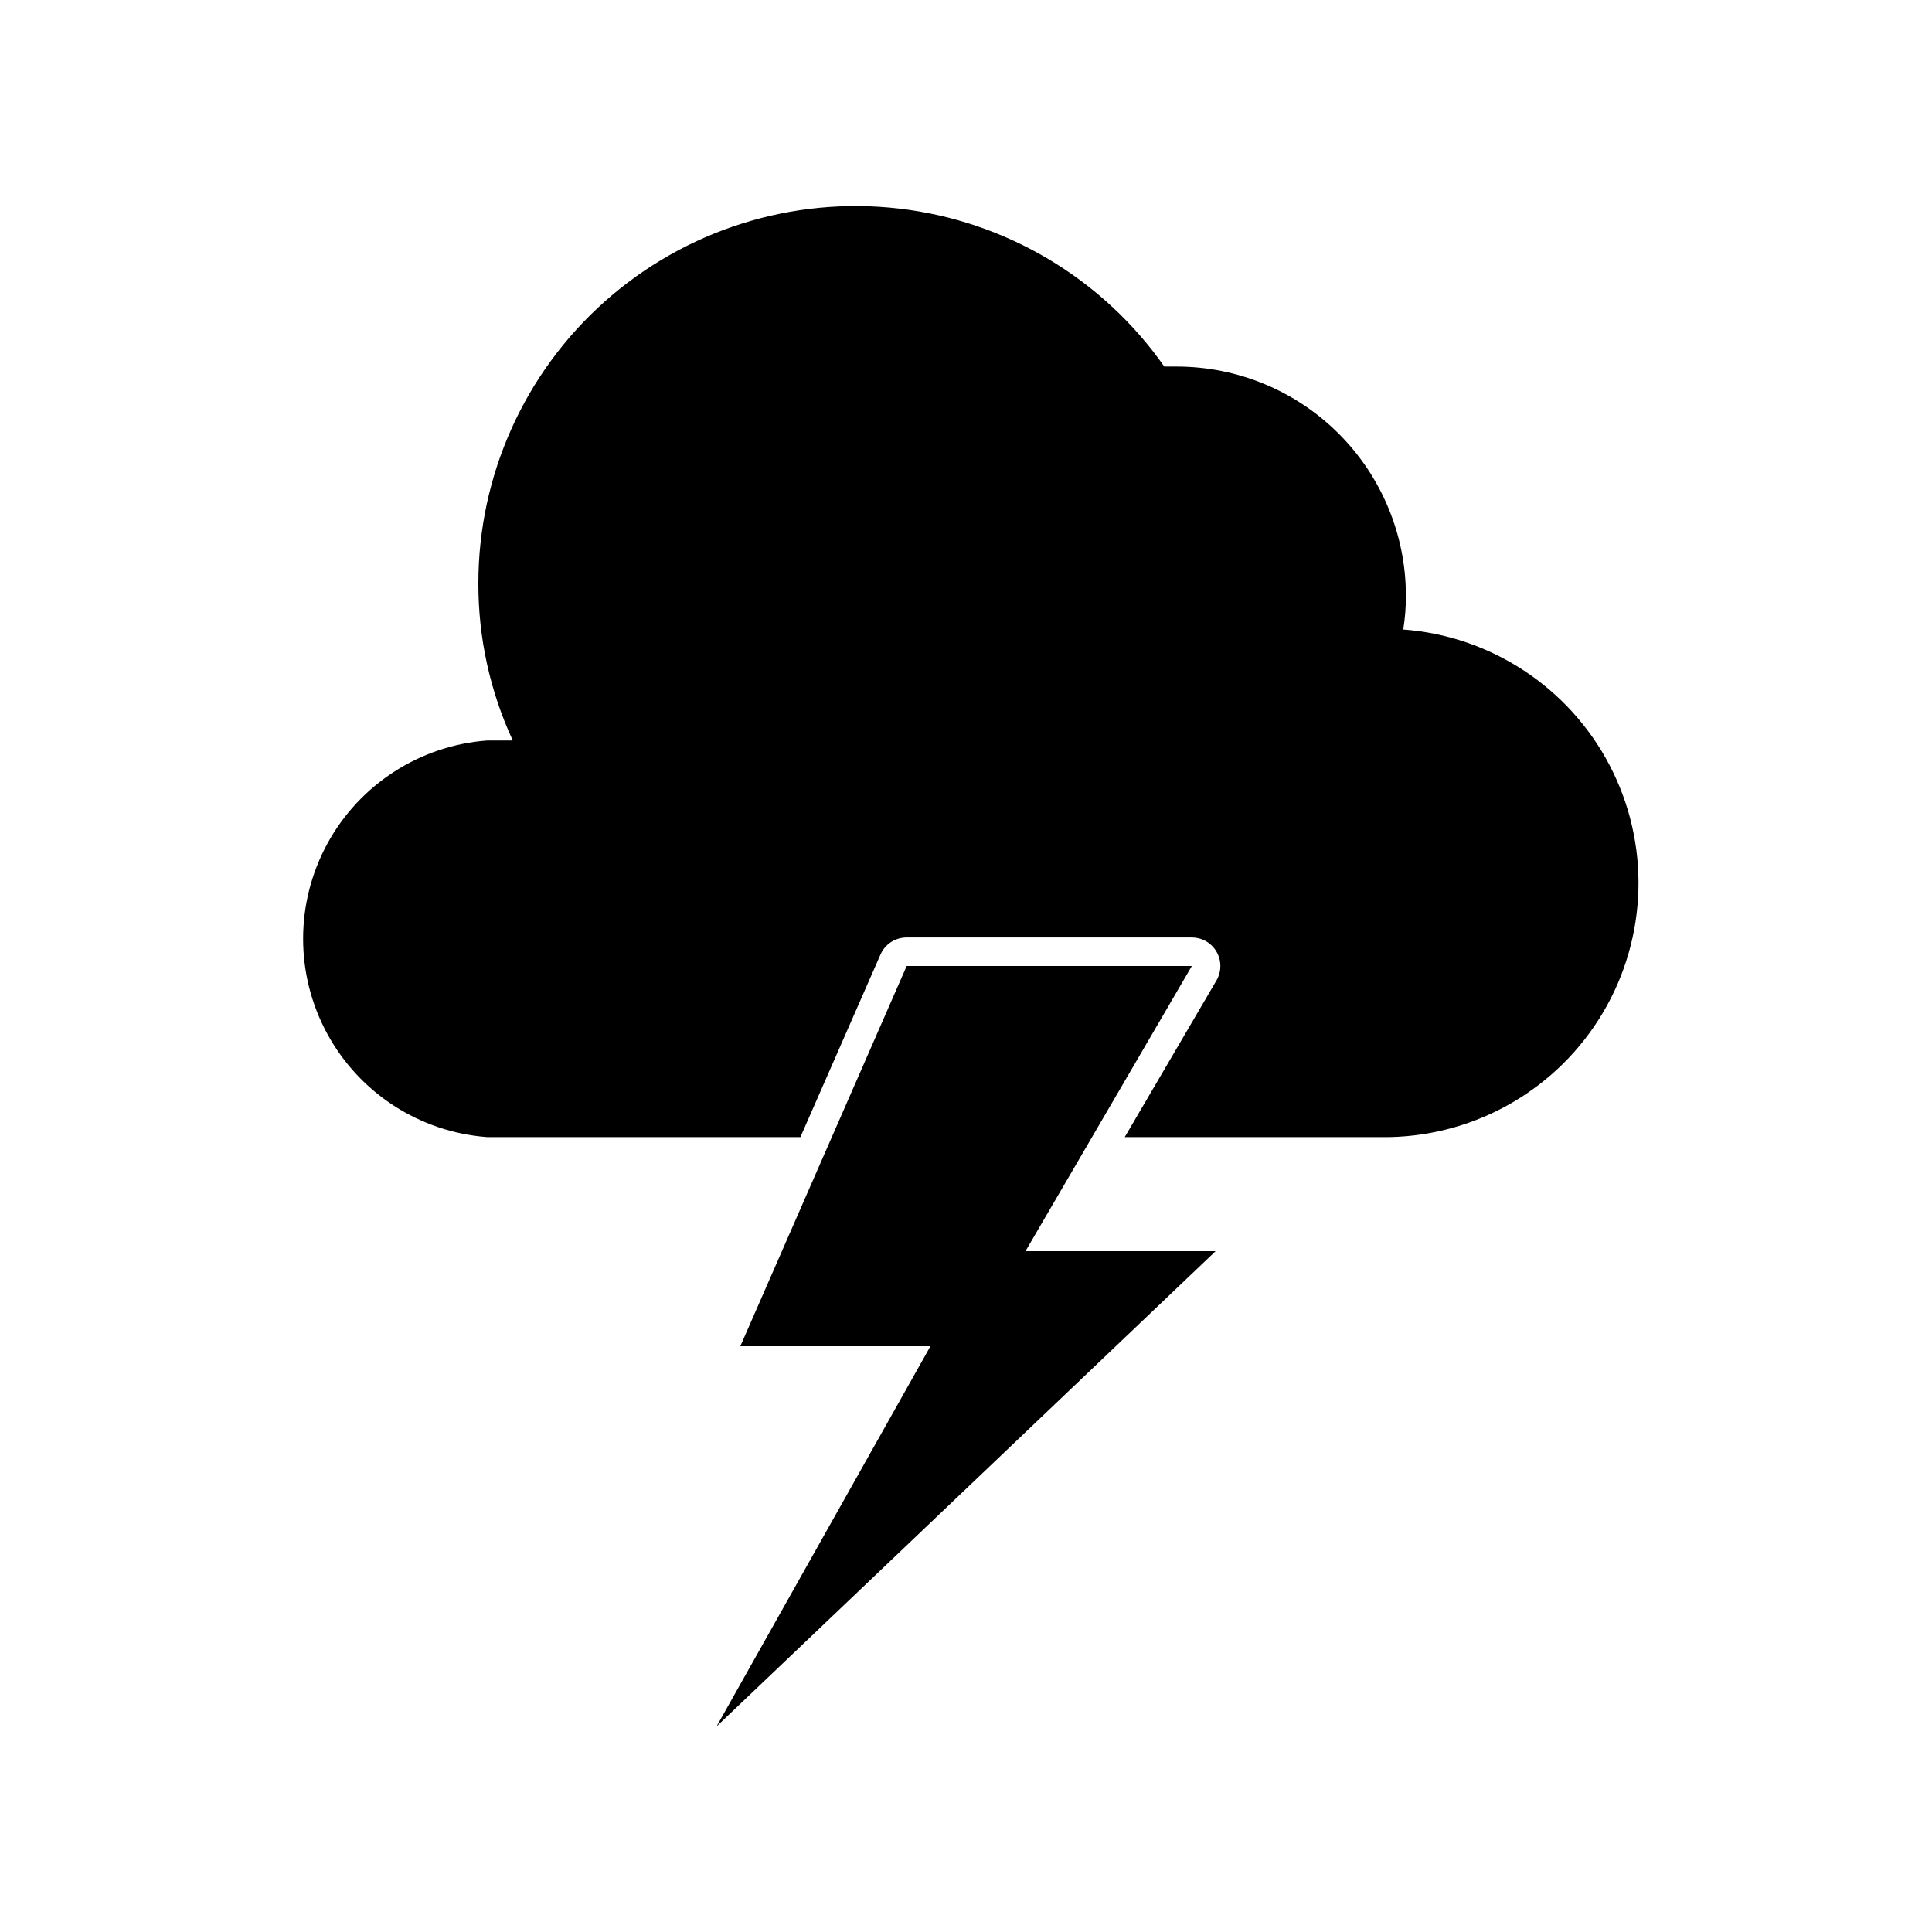
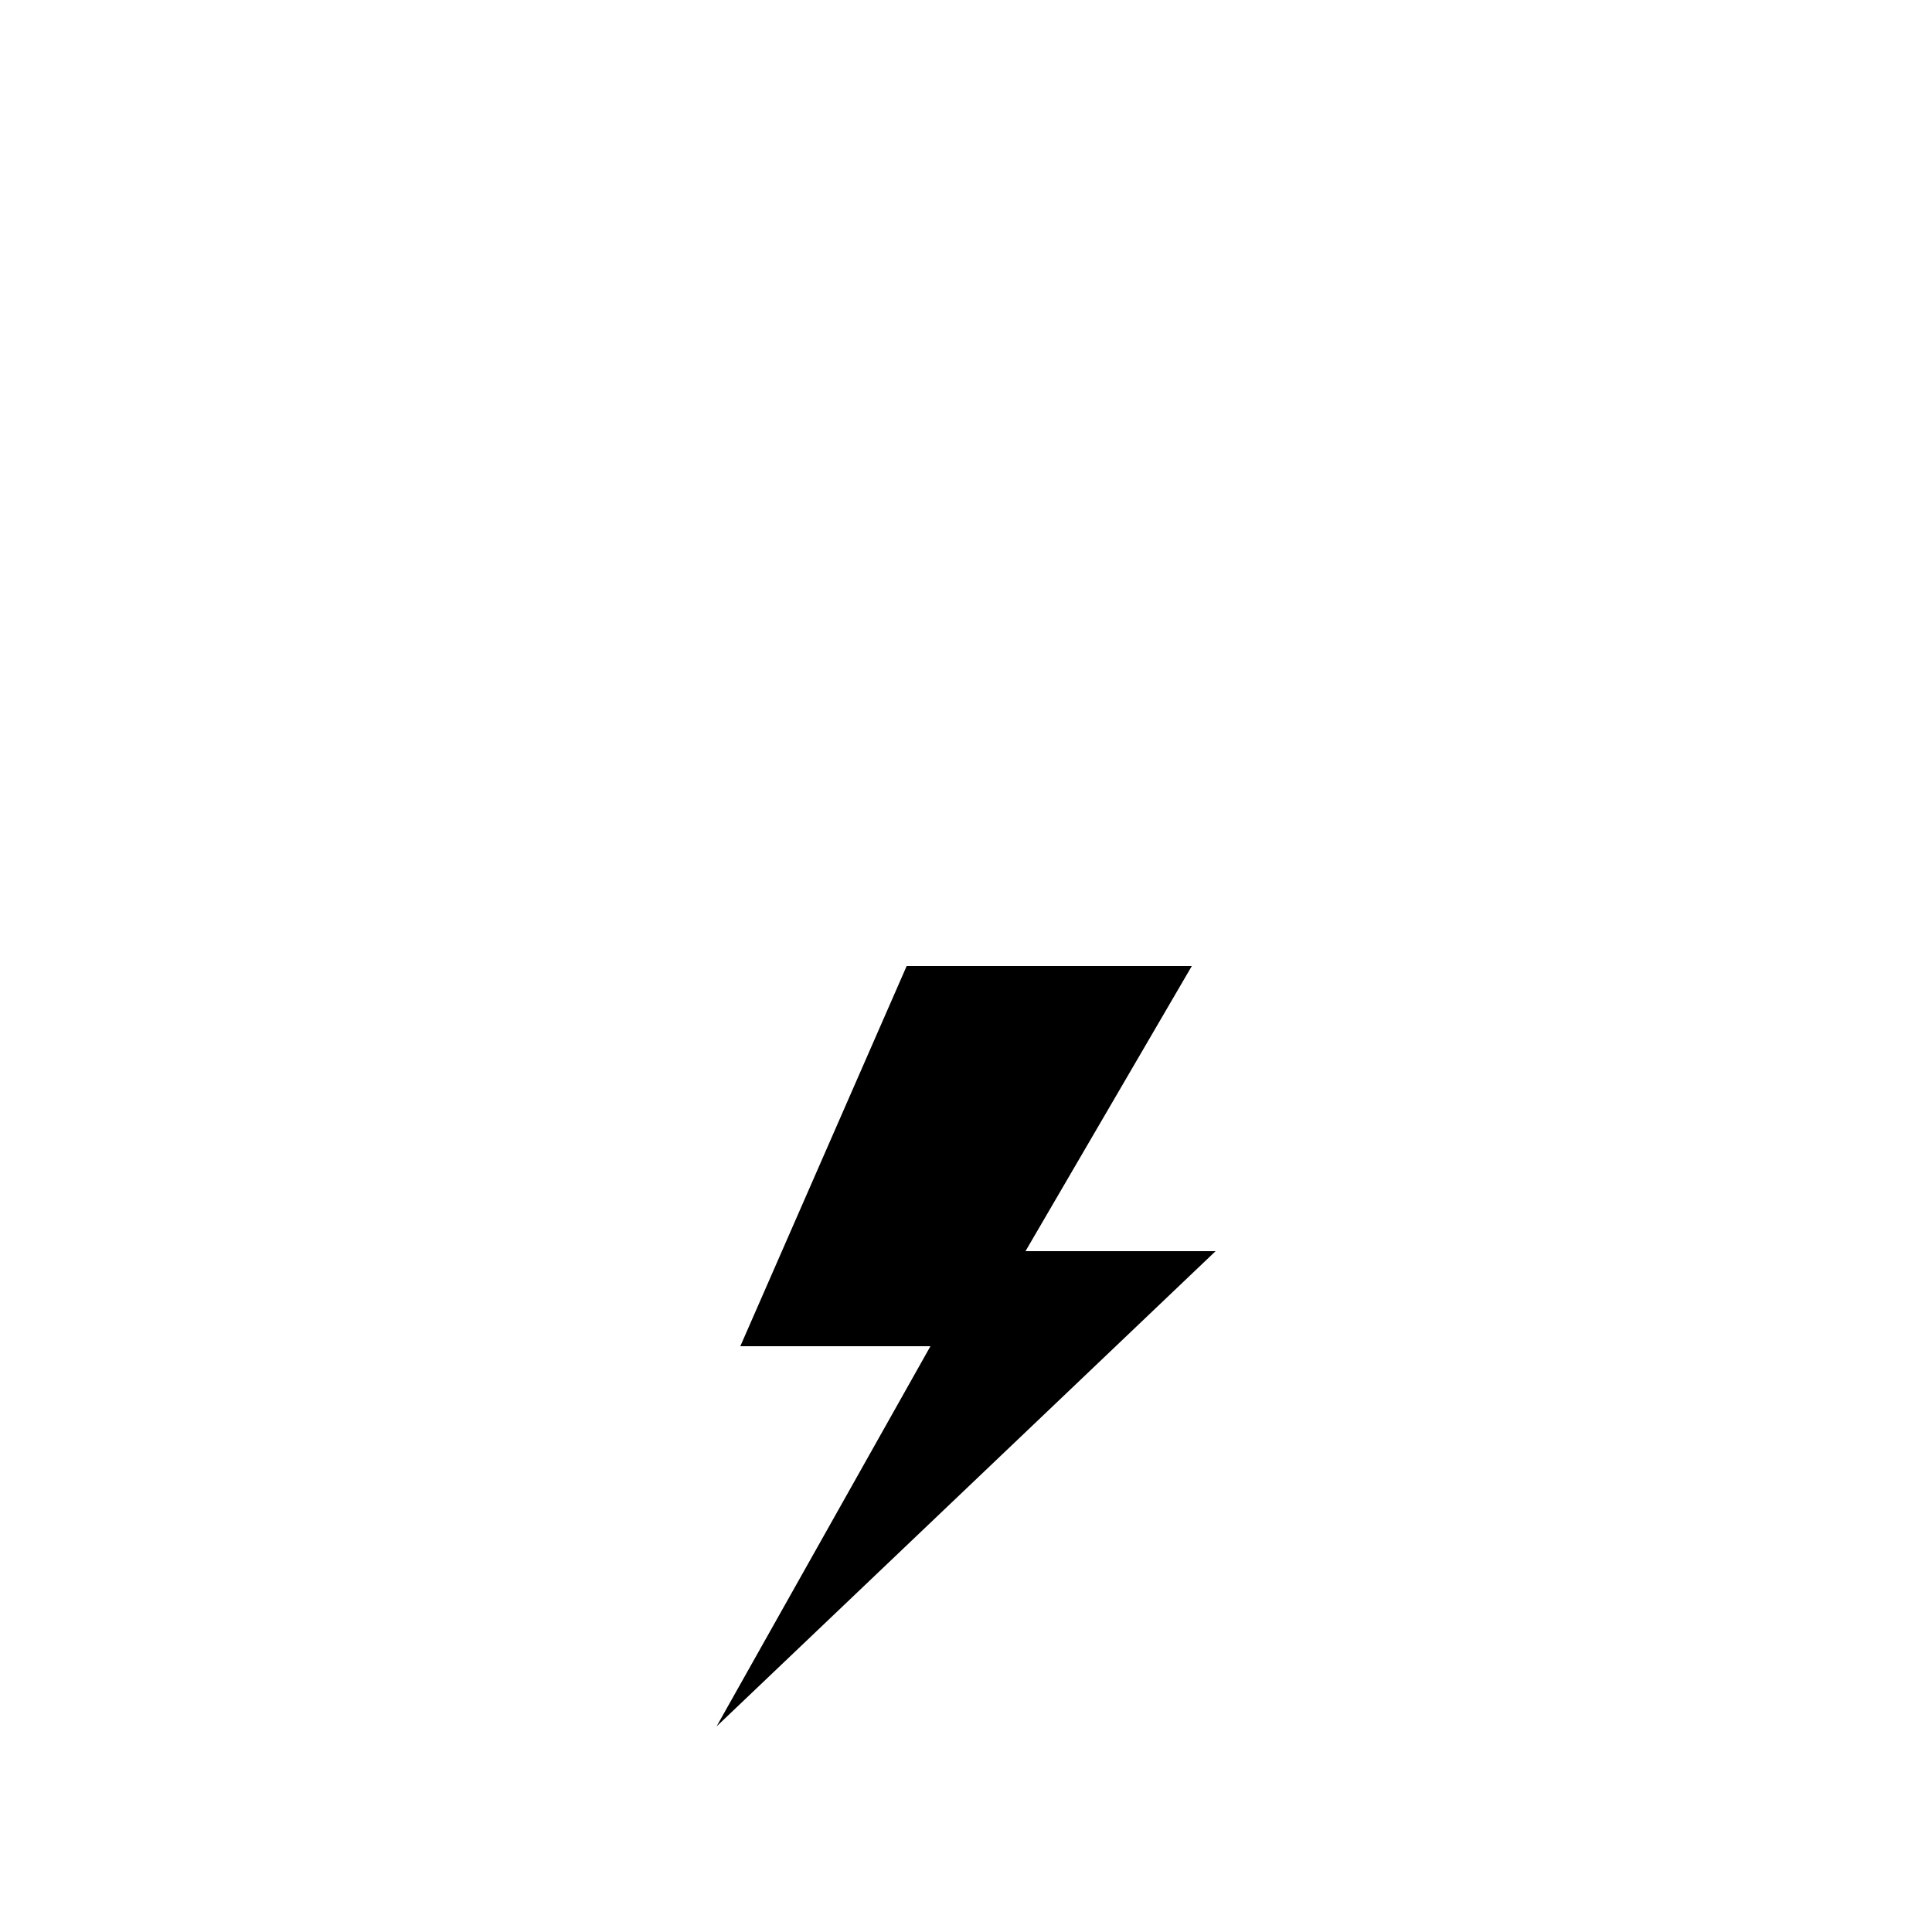
<svg xmlns="http://www.w3.org/2000/svg" fill="#000000" width="800px" height="800px" version="1.1" viewBox="144 144 512 512">
  <g>
-     <path d="m273.04 445.34h83.078l21.211-48.363c1.203-2.766 3.938-4.547 6.953-4.535h75.57c4.172 0 7.559 3.383 7.559 7.559-0.008 1.461-0.426 2.894-1.211 4.129l-24.133 41.211h70.18c23.301-0.48 44.695-12.969 56.57-33.02 11.871-20.051 12.539-44.812 1.766-65.477-10.777-20.66-31.469-34.285-54.707-36.02 0.492-3.047 0.727-6.133 0.703-9.219-0.078-16.062-6.516-31.441-17.902-42.77-11.383-11.328-26.793-17.688-42.855-17.688h-3.273c-16.383-23.348-41.961-38.582-70.289-41.871-28.332-3.289-56.719 5.68-78.016 24.648-21.297 18.973-33.477 46.137-33.473 74.656-0.035 14.387 3.078 28.609 9.121 41.664h-6.852c-17.828 1.355-33.754 11.656-42.301 27.359-8.547 15.707-8.547 34.672 0 50.379 8.547 15.703 24.473 26.004 42.301 27.355z" />
    <path d="m459.85 400h-75.57l-44.086 100.76h50.383l-56.68 100.76 132.25-125.95h-50.379z" />
  </g>
</svg>